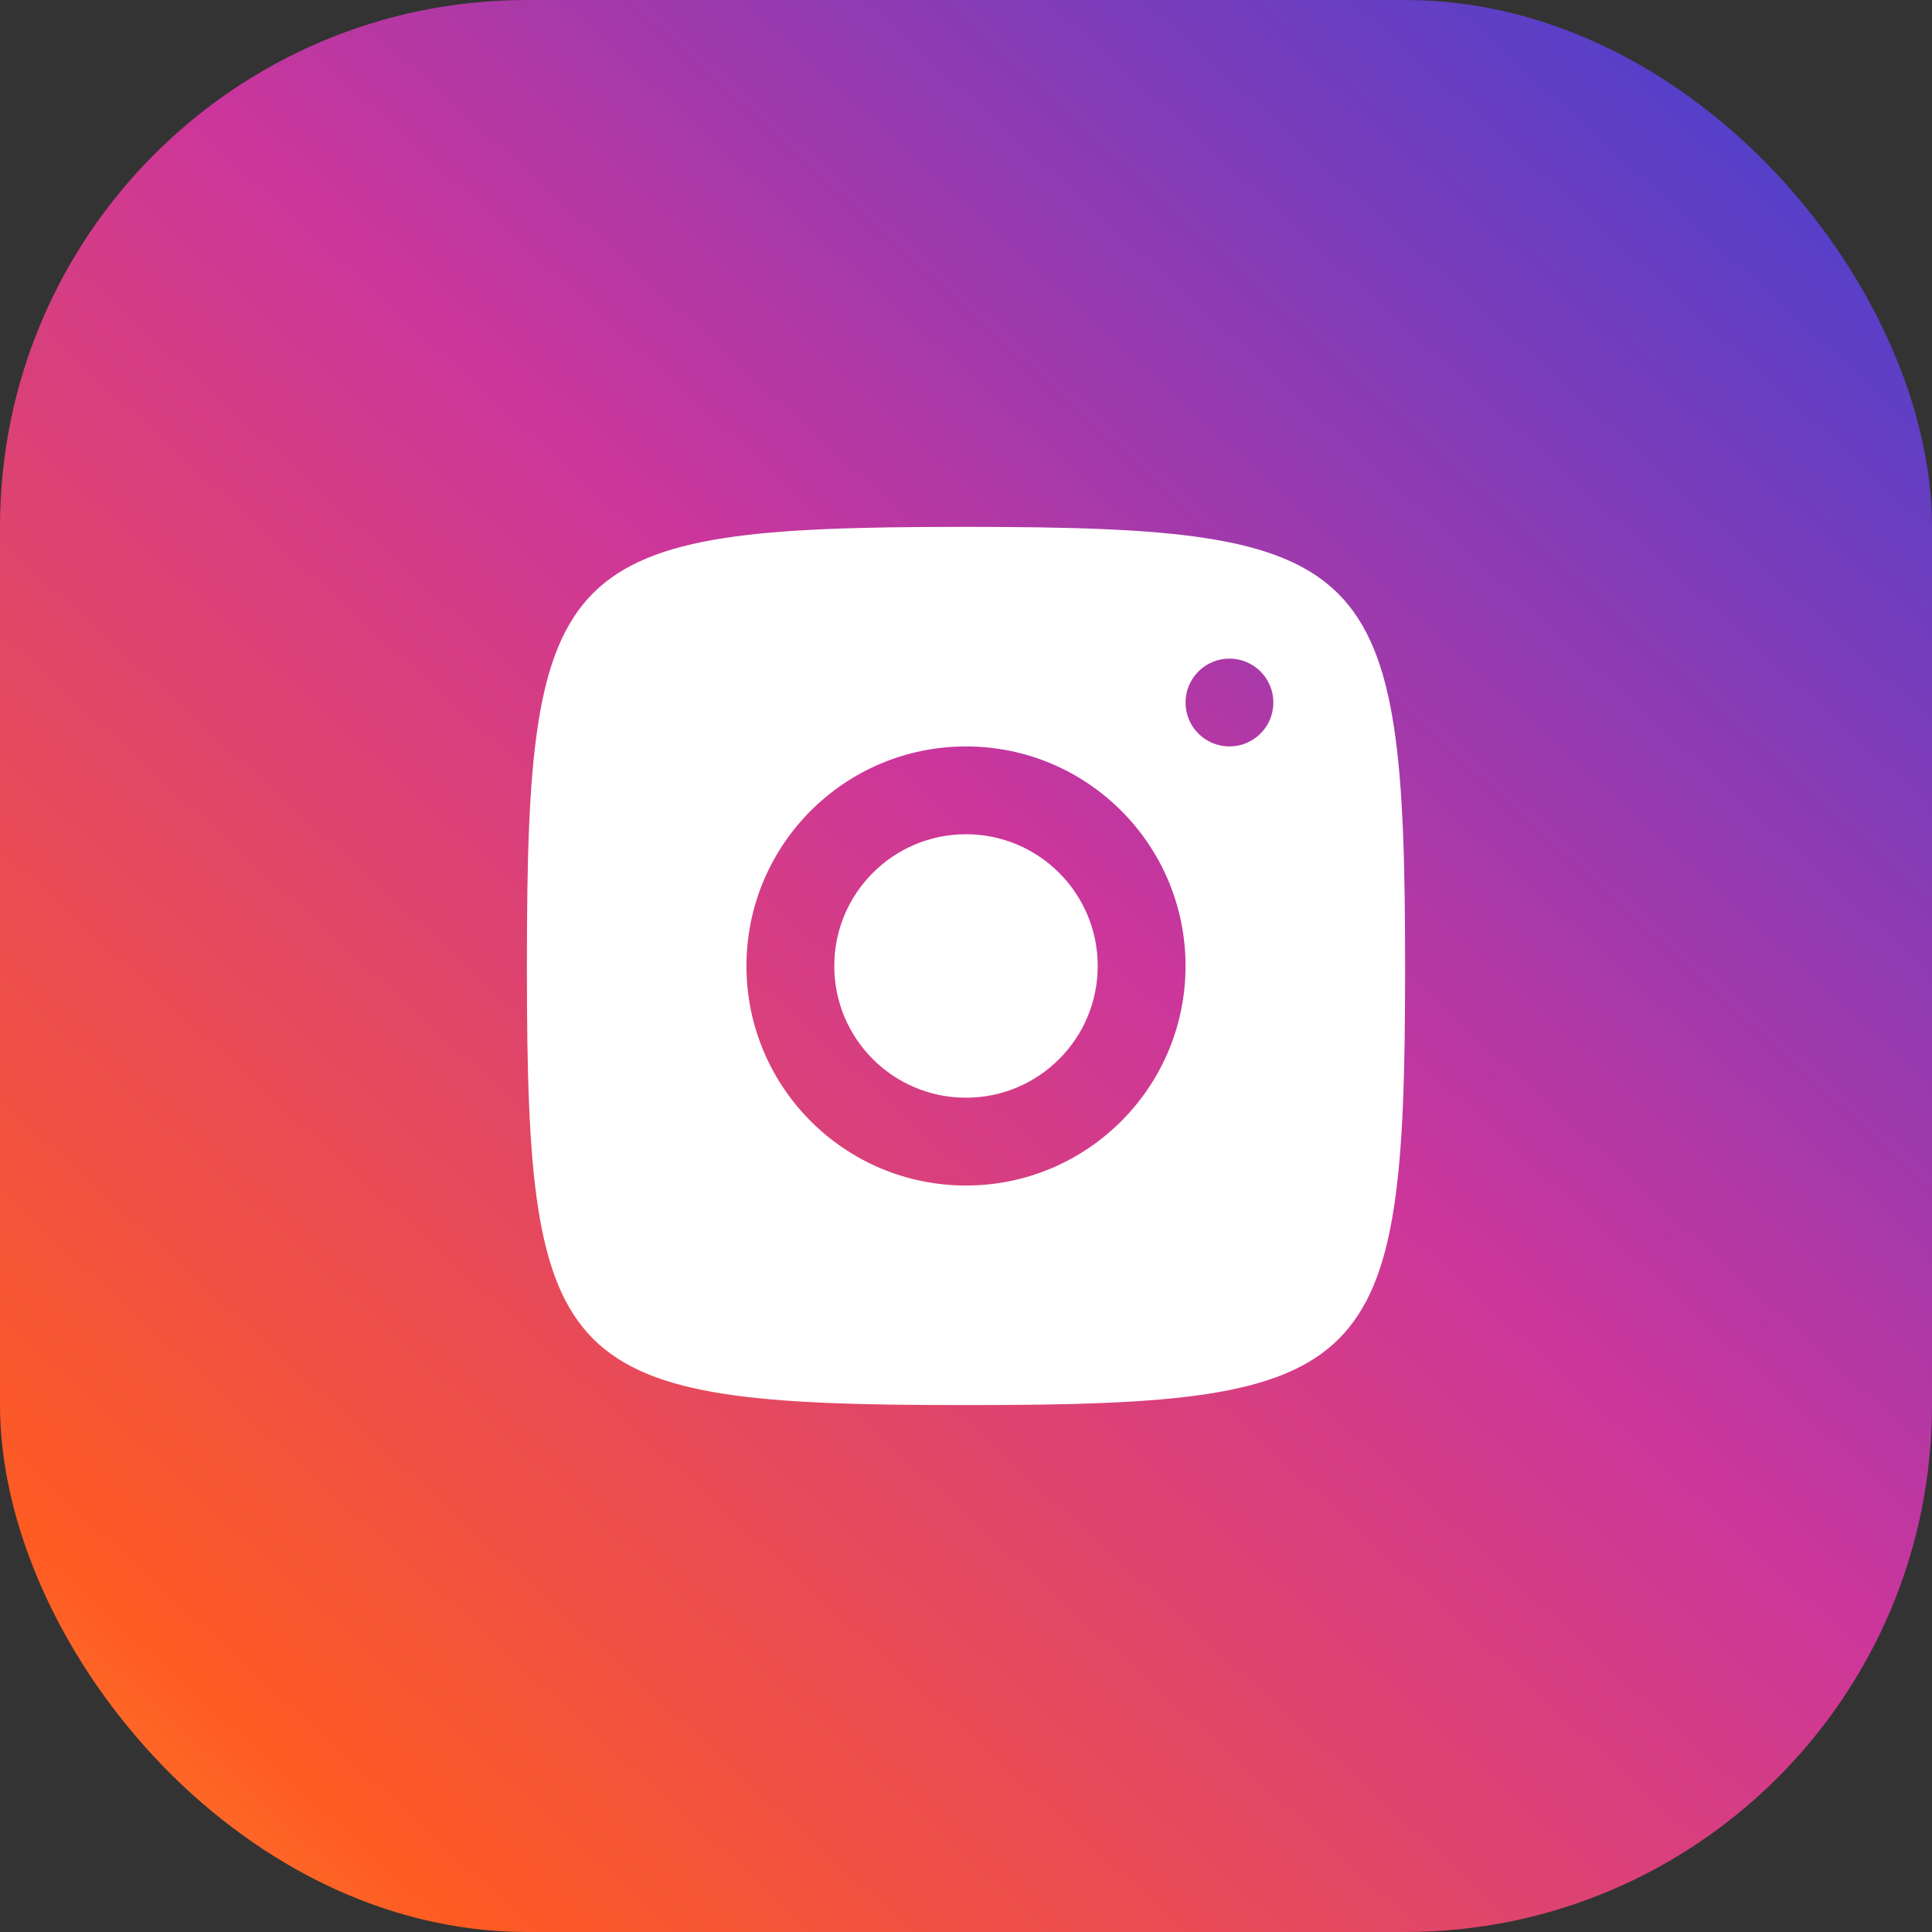
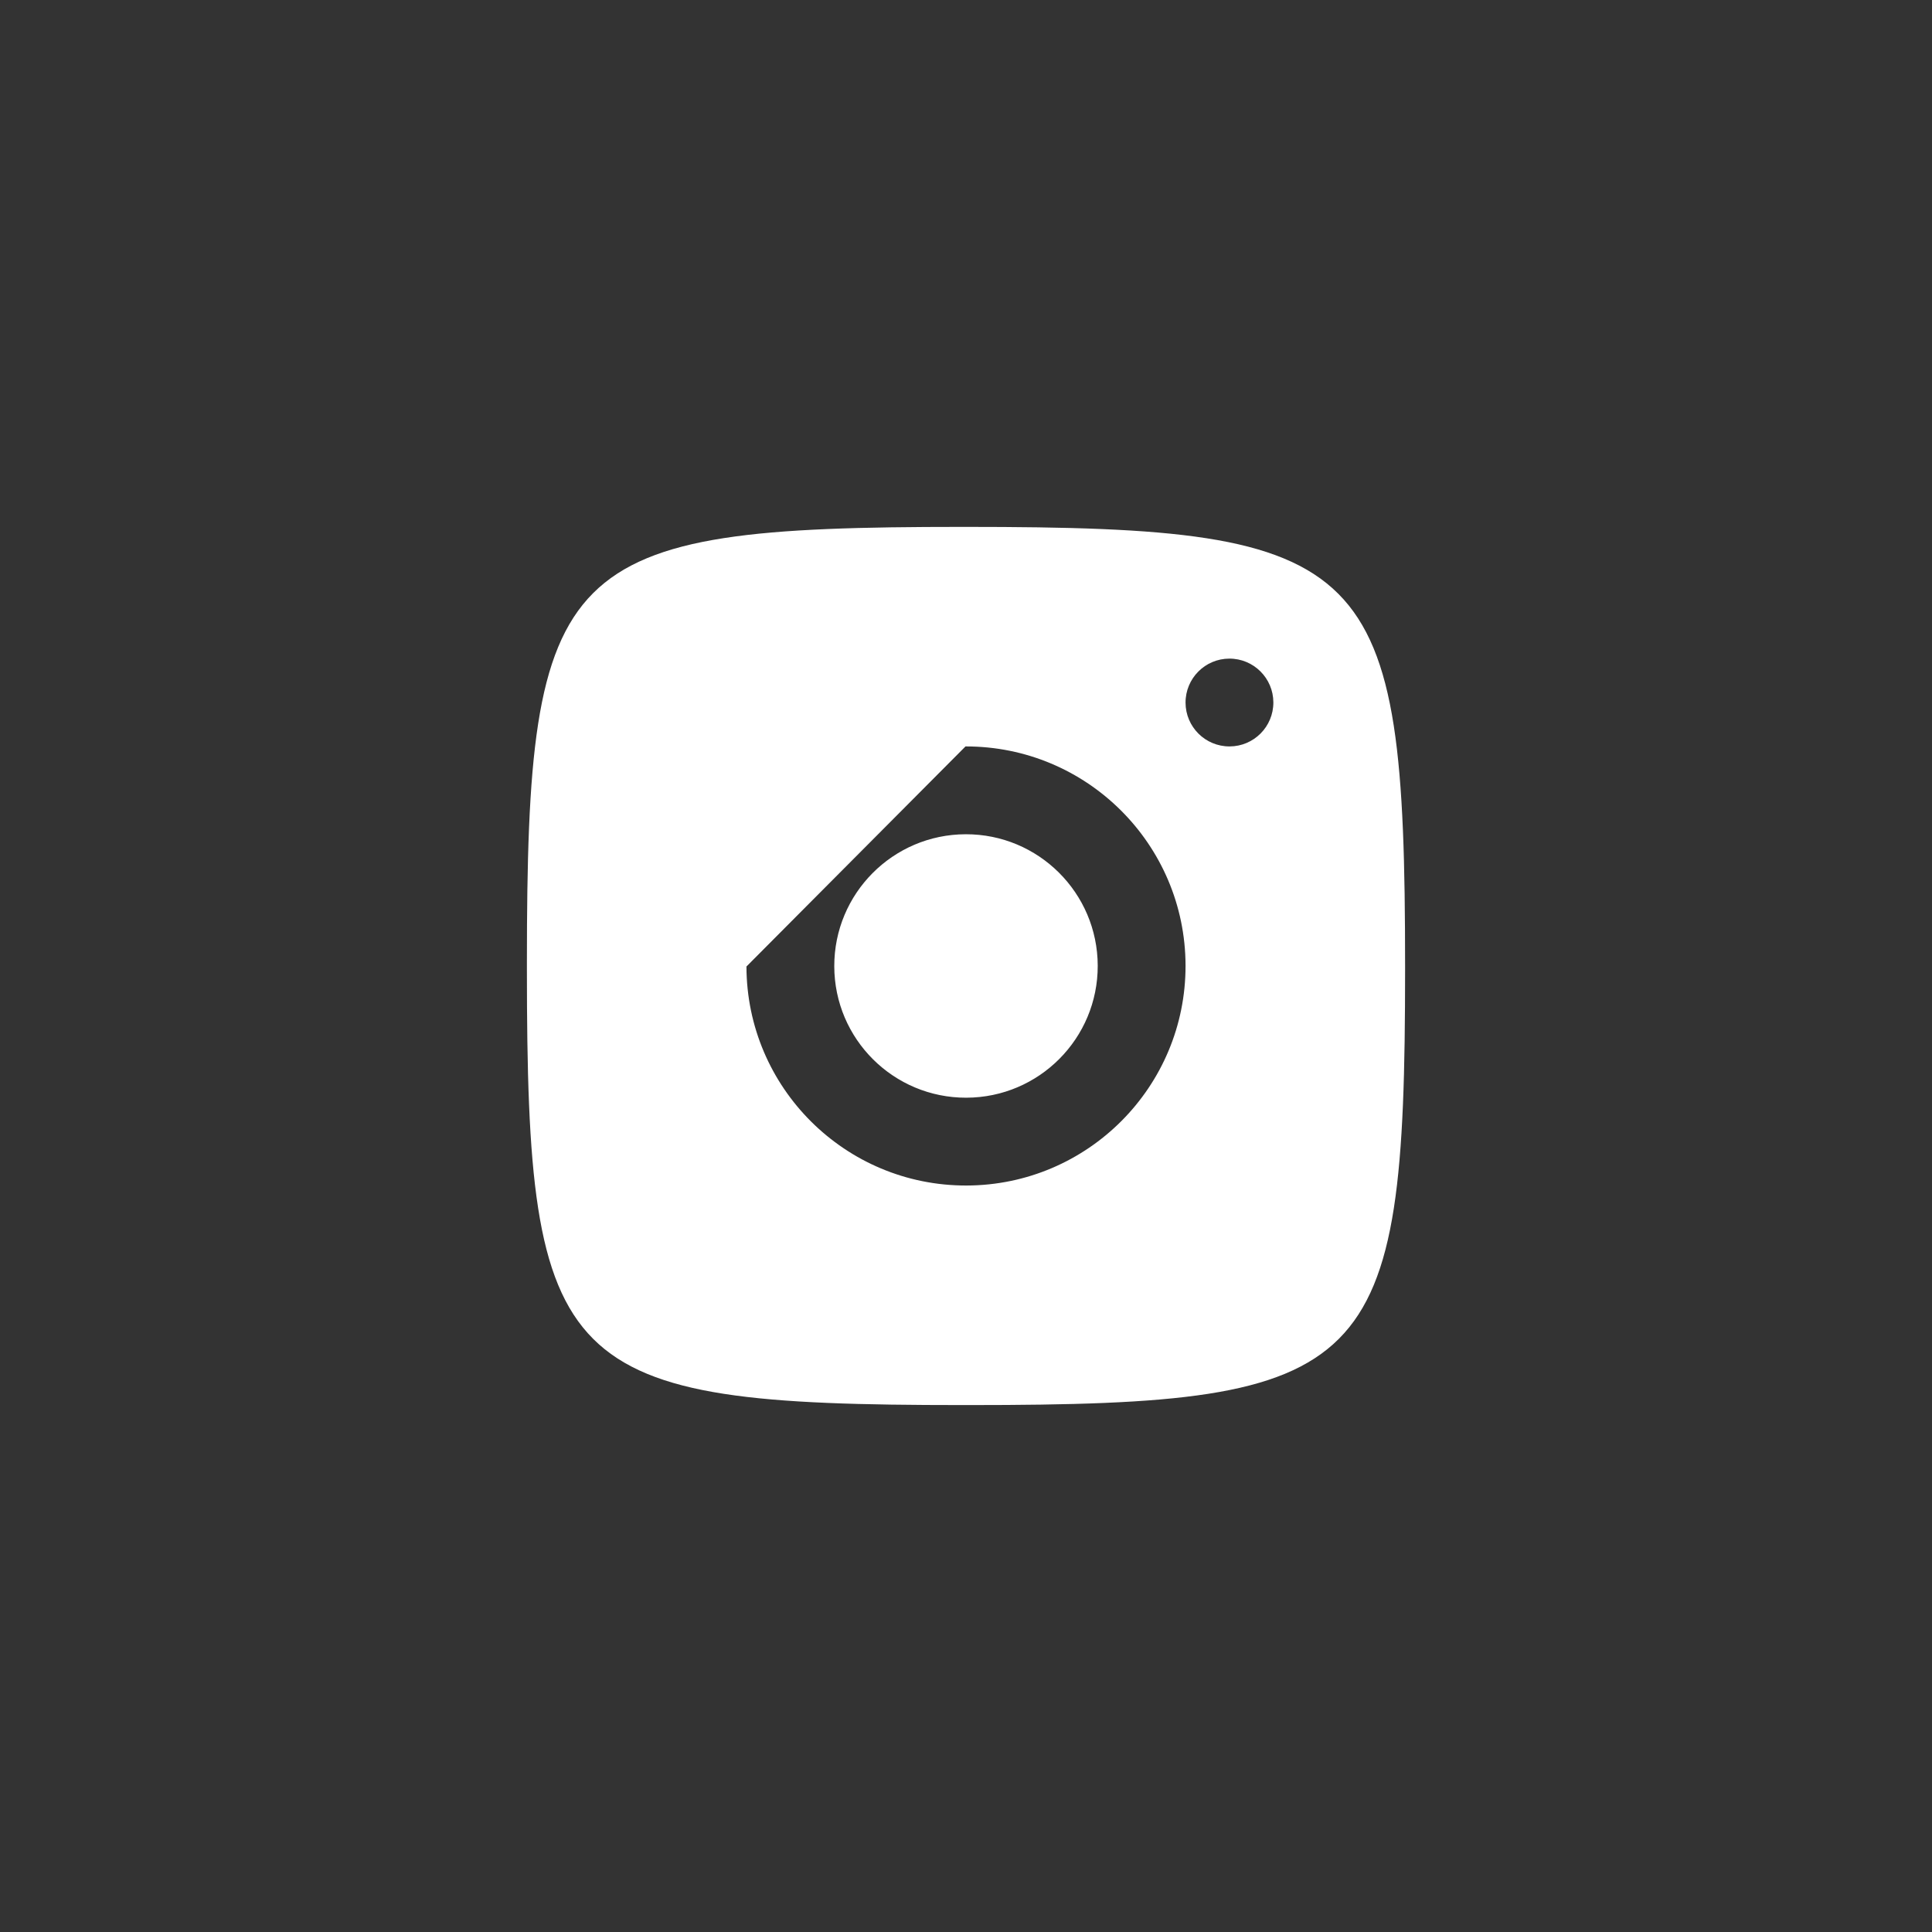
<svg xmlns="http://www.w3.org/2000/svg" width="88" height="88" viewBox="0 0 88 88" fill="none">
  <rect x="0" y="0" width="88" height="88" fill="#333333" stroke="none" />
-   <rect width="88" height="88" rx="24" fill="url(#paint0_linear_46460_22832)" />
-   <path d="M43.82 23.999C25.438 23.999 24 25.438 24 43.819V44.179C24 62.56 25.438 63.999 43.82 63.999H44.18C62.562 63.999 64 62.56 64 44.179V43.999C64 25.451 62.548 23.999 44 23.999H43.82ZM55.994 29.999C57.099 29.996 57.997 30.888 58 31.993C58.003 33.098 57.111 33.996 56.006 33.999C54.901 34.002 54.003 33.11 54 32.005C53.997 30.9 54.889 30.002 55.994 29.999ZM43.977 33.999C49.499 33.986 53.987 38.454 54 43.976C54.013 49.498 49.545 53.986 44.023 53.999C38.501 54.012 34.013 49.544 34 44.023C33.987 38.501 38.455 34.012 43.977 33.999ZM43.986 37.999C40.672 38.007 37.992 40.701 38 44.015C38.008 47.328 40.701 50.007 44.014 49.999C47.328 49.991 50.008 47.298 50 43.985C49.992 40.671 47.299 37.991 43.986 37.999Z" fill="white" />
+   <path d="M43.82 23.999C25.438 23.999 24 25.438 24 43.819V44.179C24 62.56 25.438 63.999 43.82 63.999H44.18C62.562 63.999 64 62.56 64 44.179V43.999C64 25.451 62.548 23.999 44 23.999H43.82ZM55.994 29.999C57.099 29.996 57.997 30.888 58 31.993C58.003 33.098 57.111 33.996 56.006 33.999C54.901 34.002 54.003 33.11 54 32.005C53.997 30.9 54.889 30.002 55.994 29.999ZM43.977 33.999C49.499 33.986 53.987 38.454 54 43.976C54.013 49.498 49.545 53.986 44.023 53.999C38.501 54.012 34.013 49.544 34 44.023ZM43.986 37.999C40.672 38.007 37.992 40.701 38 44.015C38.008 47.328 40.701 50.007 44.014 49.999C47.328 49.991 50.008 47.298 50 43.985C49.992 40.671 47.299 37.991 43.986 37.999Z" fill="white" />
  <defs>
    <linearGradient id="paint0_linear_46460_22832" x1="94" y1="-9" x2="-10" y2="105" gradientUnits="userSpaceOnUse">
      <stop stop-color="#2044DD" />
      <stop offset="0.437" stop-color="#CC369B" />
      <stop offset="0.783" stop-color="#FE5B22" />
      <stop offset="1" stop-color="#FEC856" />
    </linearGradient>
  </defs>
</svg>